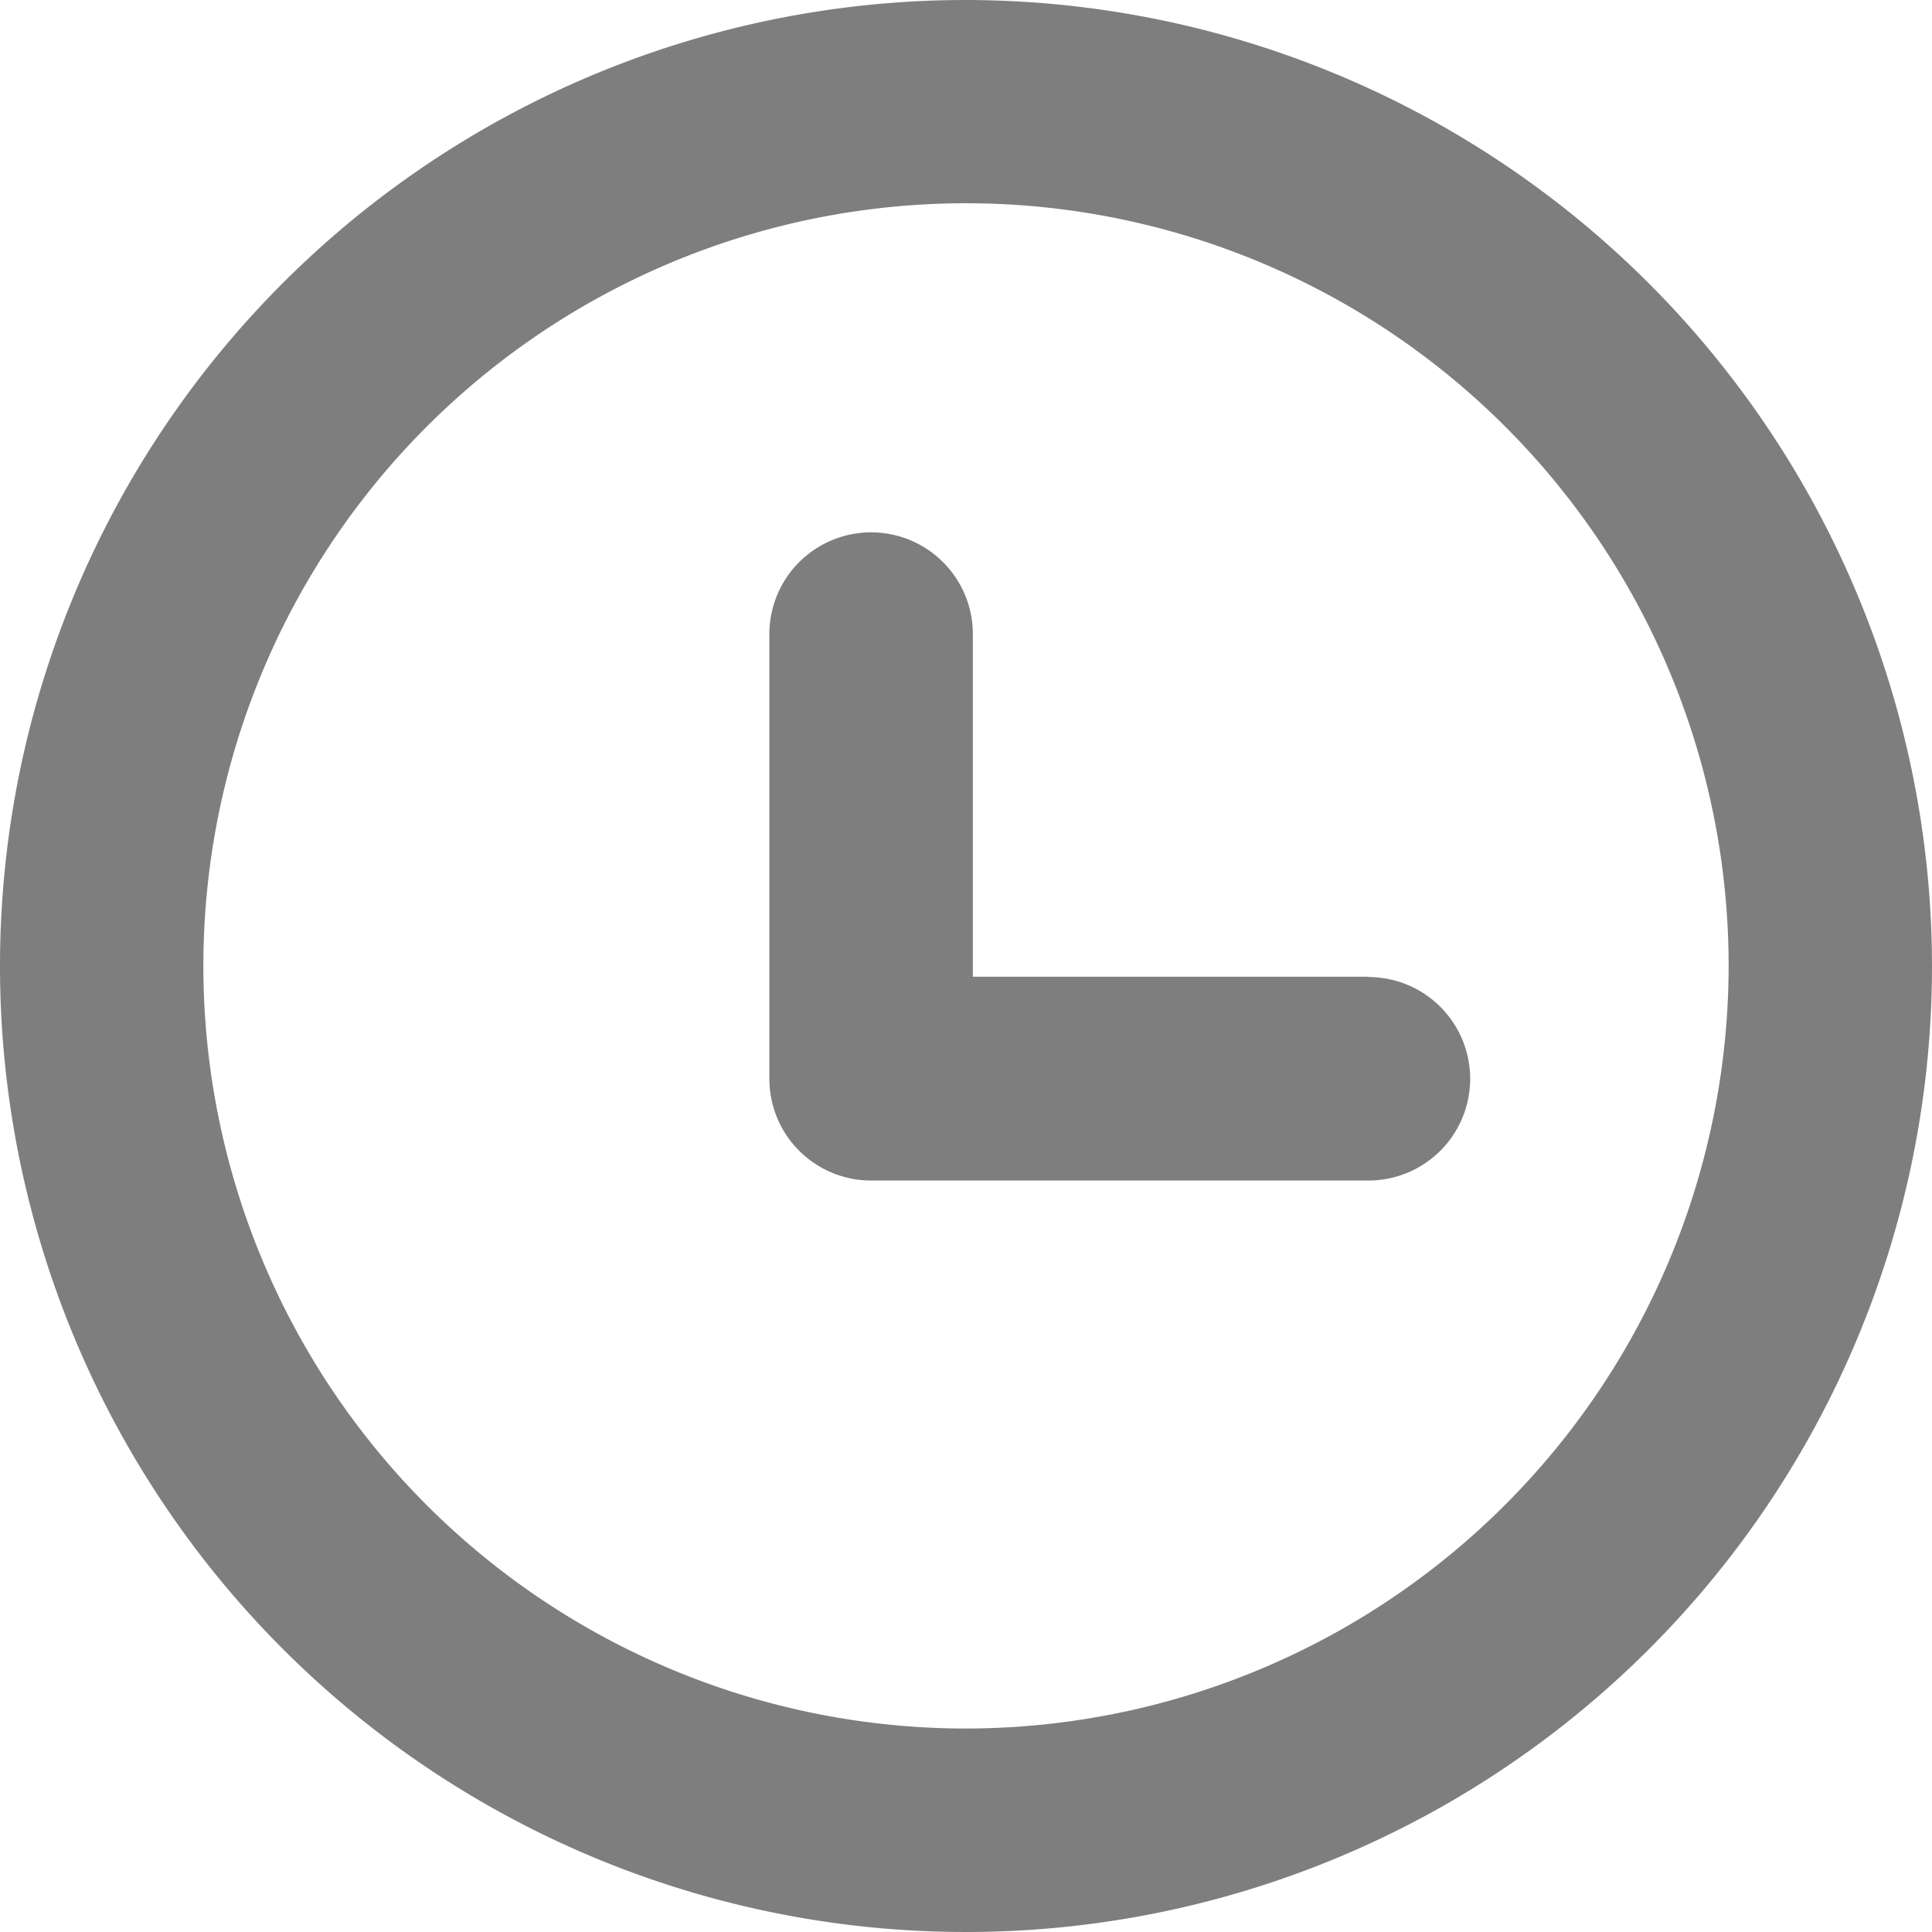
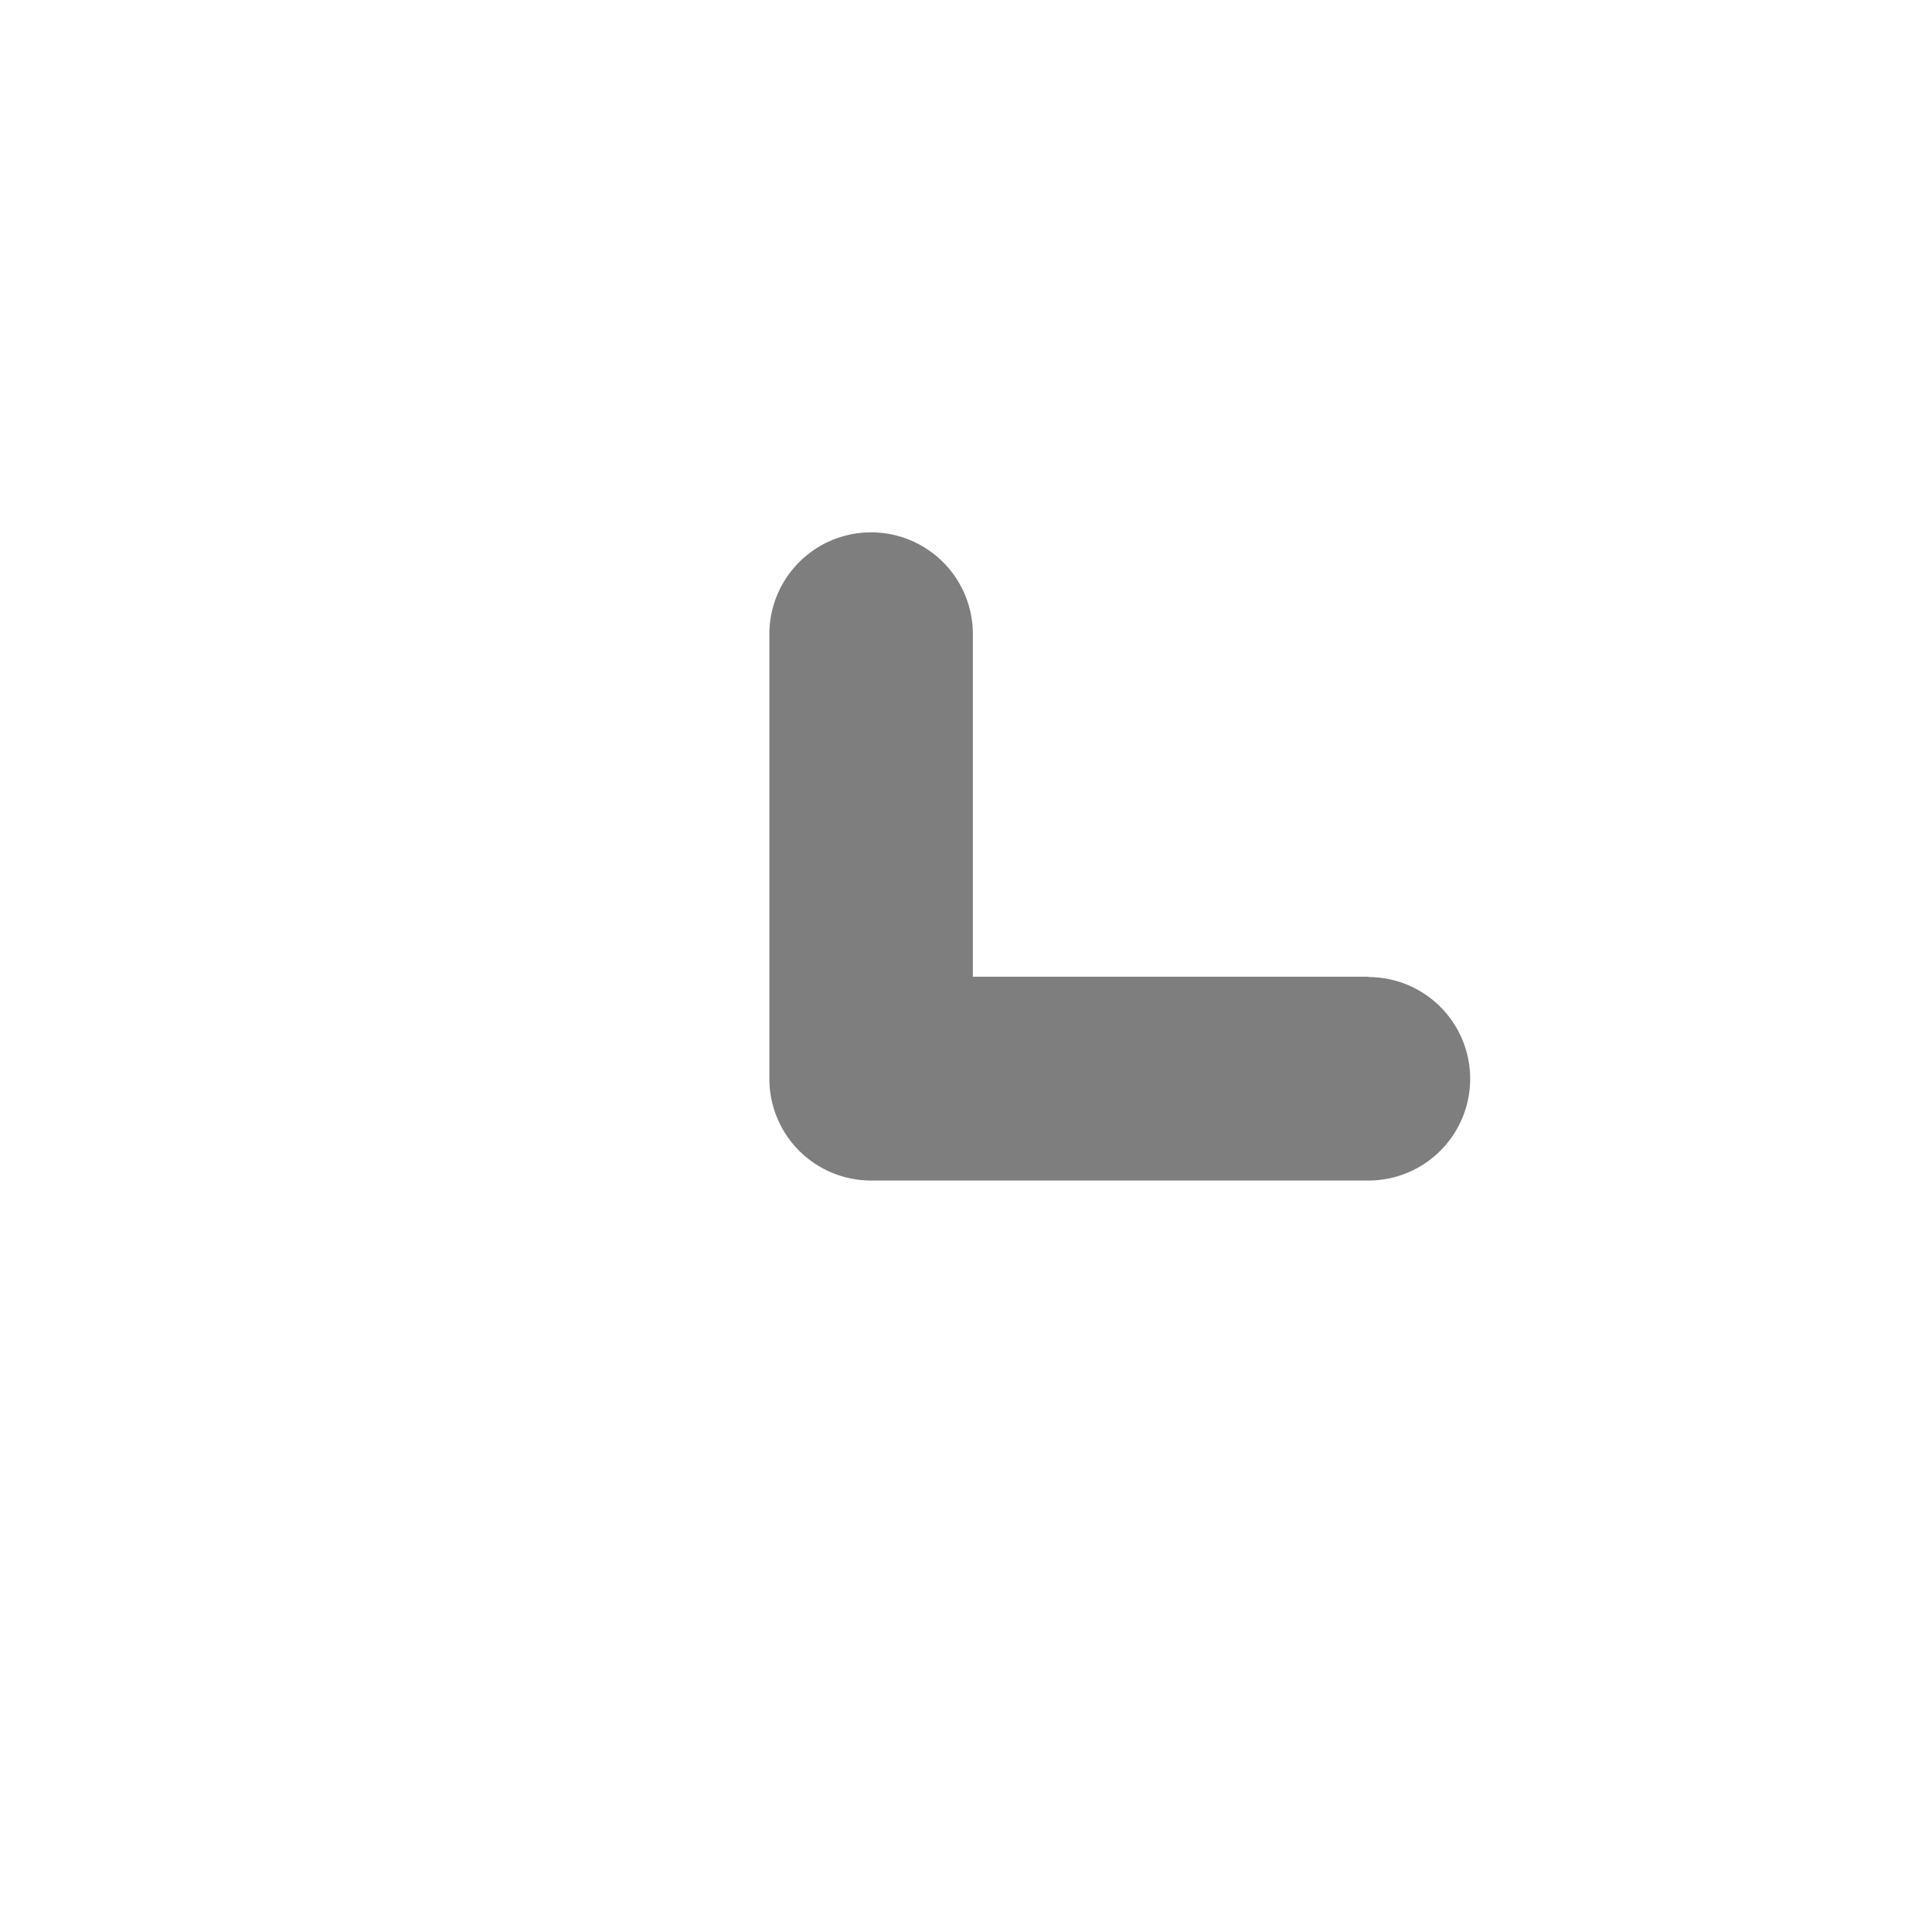
<svg xmlns="http://www.w3.org/2000/svg" width="17.48" height="17.479" viewBox="0 0 17.48 17.479">
  <defs>
    <style>.a{fill:#7e7e7e;}</style>
  </defs>
  <g transform="translate(0)">
-     <path class="a" d="M8.74,0a8.74,8.74,0,1,0,8.74,8.74A8.75,8.75,0,0,0,8.74,0Zm0,15.639a6.9,6.9,0,1,1,6.9-6.9A6.907,6.907,0,0,1,8.74,15.639Z" transform="translate(0 0)" />
    <path class="a" d="M62.148,43.248H58.565v-3.1a.92.92,0,0,0-1.841,0v4.024a.92.92,0,0,0,.92.92h4.5a.92.92,0,1,0,0-1.841Z" transform="translate(-49.763 -34.411)" />
  </g>
</svg>